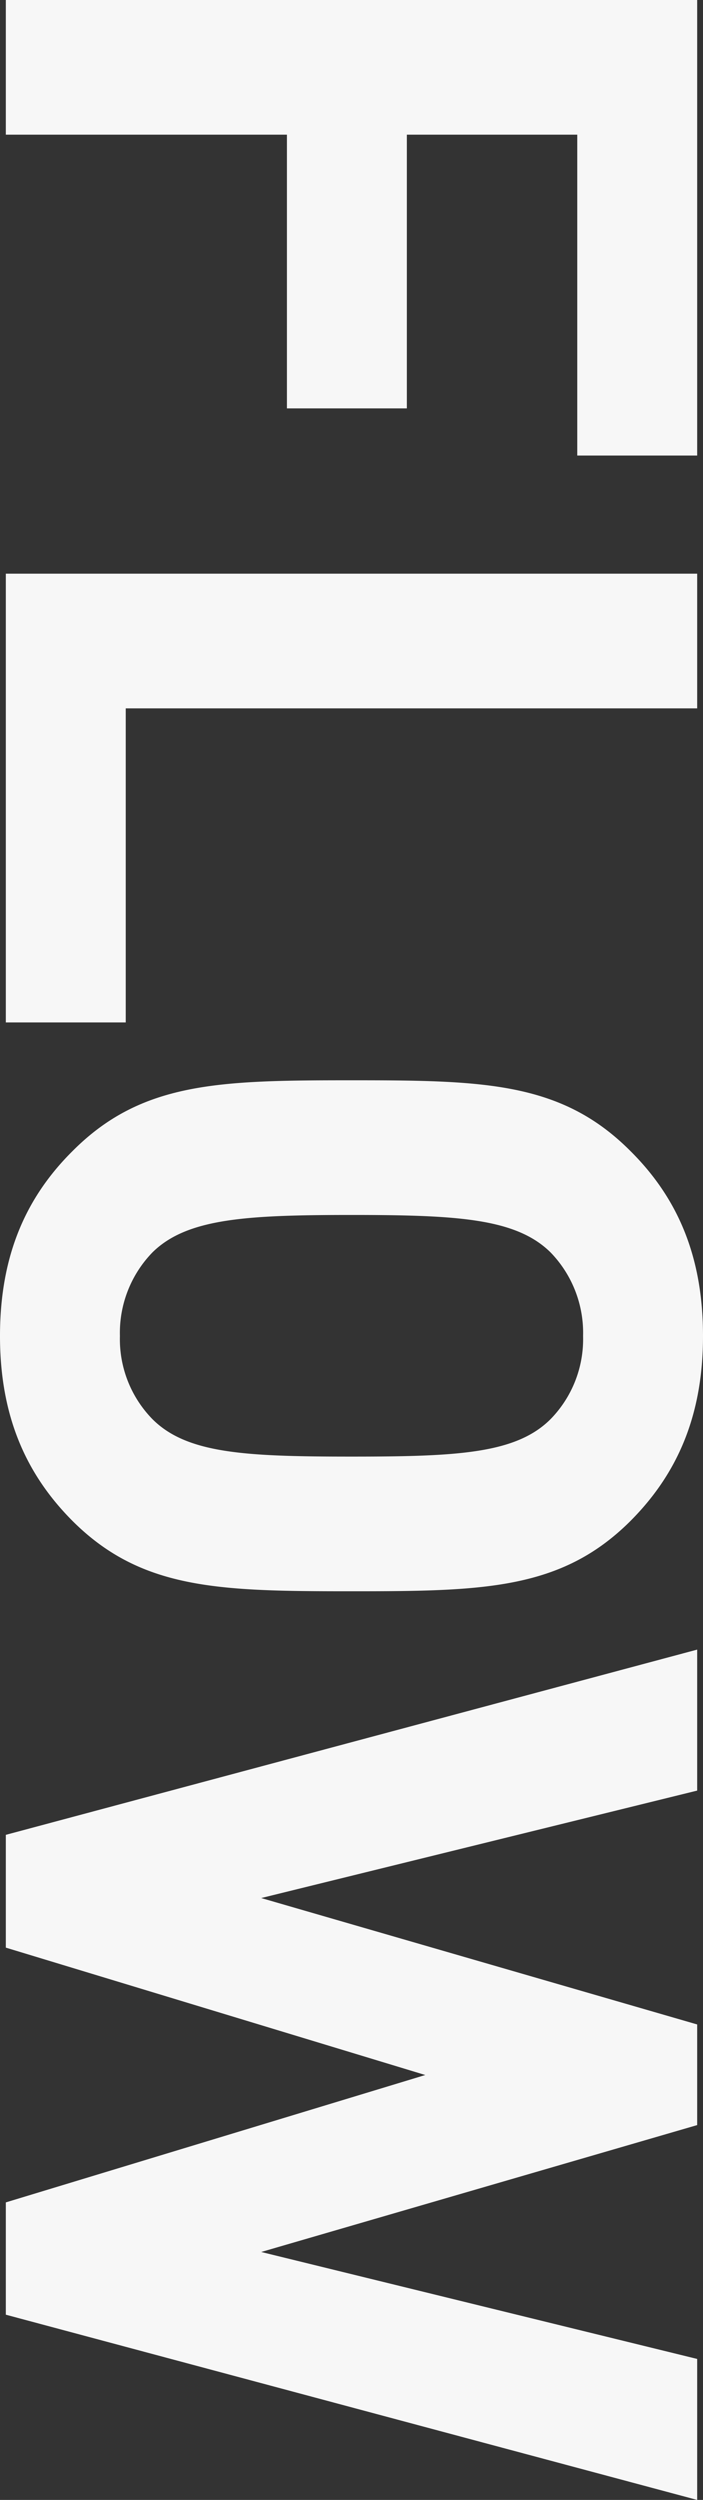
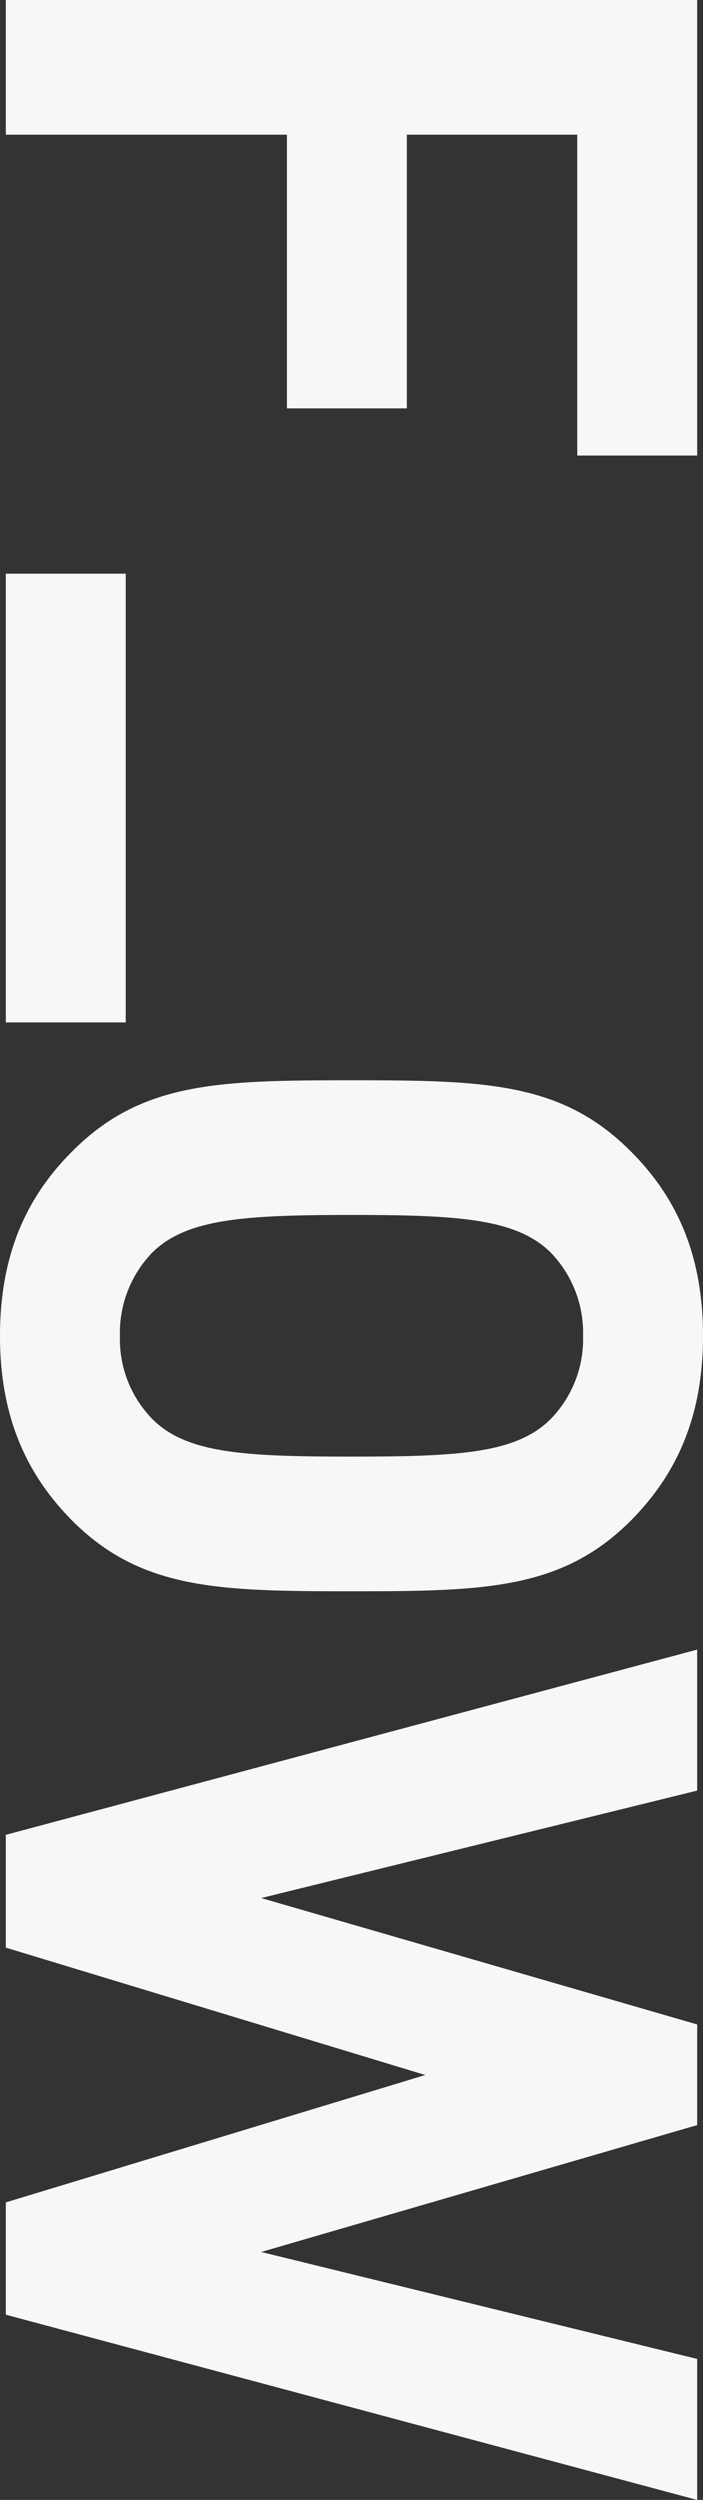
<svg xmlns="http://www.w3.org/2000/svg" width="115.84" height="411.36" viewBox="0 0 115.84 411.36">
  <rect x="0" y="0" width="115.84" height="411.36" fill="#333333" stroke="none" />
-   <path id="パス_6479" data-name="パス 6479" d="M-412.32,0h22.16V-46.32h45.04V-66.08h-45.04V-94.16h52.8v-19.76h-74.96Zm94.4,0h73.84V-19.76h-51.68v-94.16h-22.16Zm125.44.96c13.12,0,22.72-4.24,30.48-12,11.28-11.36,11.52-24.16,11.52-45.92s-.24-34.56-11.52-45.92c-7.76-7.76-17.36-12-30.48-12-13.2,0-22.8,4.24-30.48,12-11.36,11.36-11.6,24.16-11.6,45.92s.24,34.56,11.6,45.92C-215.28-3.28-205.68.96-192.48.96ZM-212.4-56.96c0-17.44.56-27.12,6.16-32.8a19.012,19.012,0,0,1,13.76-5.36,18.824,18.824,0,0,1,13.68,5.36c5.68,5.68,6.16,15.36,6.16,32.8s-.48,27.12-6.16,32.8a18.824,18.824,0,0,1-13.68,5.36,19.012,19.012,0,0,1-13.76-5.36C-211.84-29.84-212.4-39.6-212.4-56.96ZM-110.4,0h18.56l20.96-69.12L-49.92,0h18.48L-.96-113.92h-23.2l-17.6,71.84-20.88-71.84H-79.2L-100-42.08l-17.68-71.84h-23.2Z" transform="translate(0.96 412.32) rotate(90)" fill="#f7f7f7" />
+   <path id="パス_6479" data-name="パス 6479" d="M-412.32,0h22.16V-46.32h45.04V-66.08h-45.04V-94.16h52.8v-19.76h-74.96Zm94.4,0h73.84V-19.76h-51.68h-22.16Zm125.44.96c13.12,0,22.72-4.24,30.48-12,11.28-11.36,11.52-24.16,11.52-45.92s-.24-34.56-11.52-45.92c-7.76-7.76-17.36-12-30.48-12-13.2,0-22.8,4.24-30.48,12-11.36,11.36-11.6,24.16-11.6,45.92s.24,34.56,11.6,45.92C-215.28-3.28-205.68.96-192.48.96ZM-212.4-56.96c0-17.44.56-27.12,6.16-32.8a19.012,19.012,0,0,1,13.76-5.36,18.824,18.824,0,0,1,13.68,5.36c5.68,5.68,6.16,15.36,6.16,32.8s-.48,27.12-6.16,32.8a18.824,18.824,0,0,1-13.68,5.36,19.012,19.012,0,0,1-13.76-5.36C-211.84-29.84-212.4-39.6-212.4-56.96ZM-110.4,0h18.56l20.96-69.12L-49.92,0h18.48L-.96-113.92h-23.2l-17.6,71.84-20.88-71.84H-79.2L-100-42.08l-17.68-71.84h-23.2Z" transform="translate(0.96 412.32) rotate(90)" fill="#f7f7f7" />
</svg>